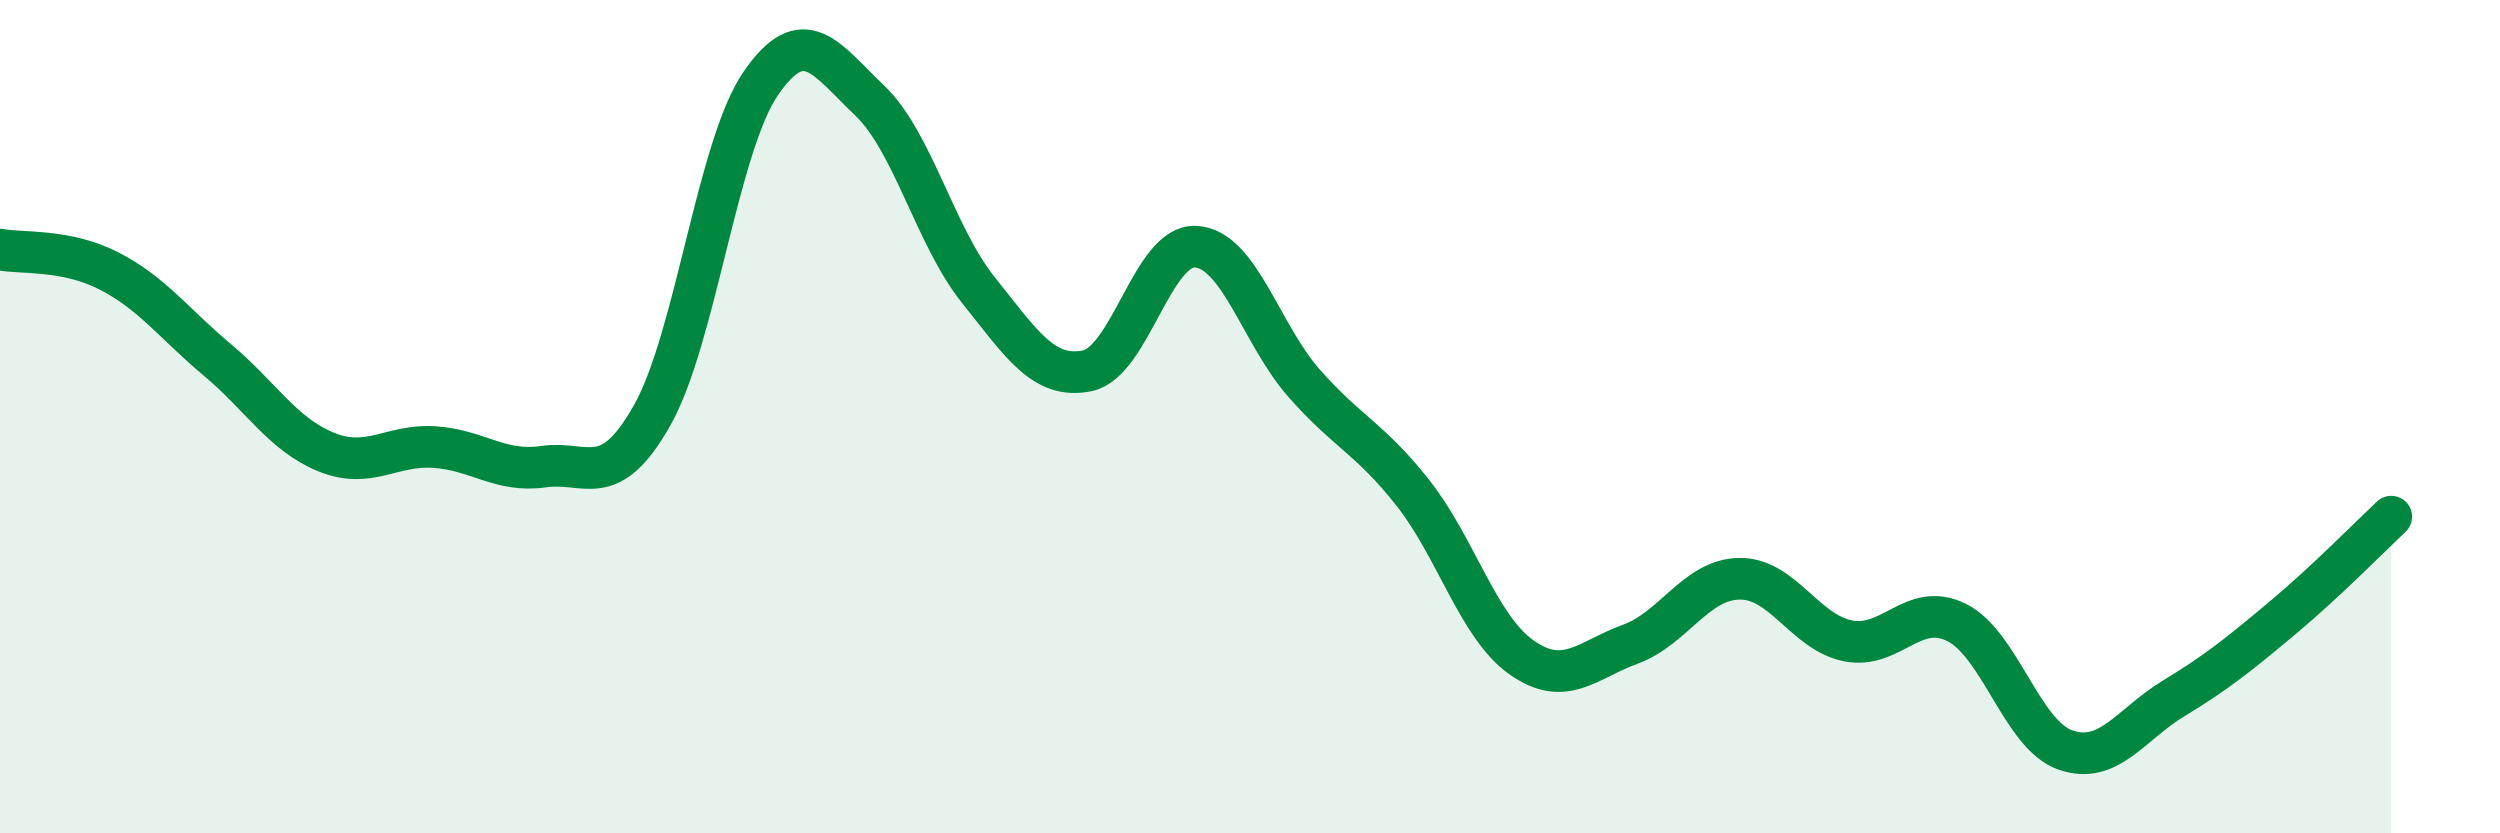
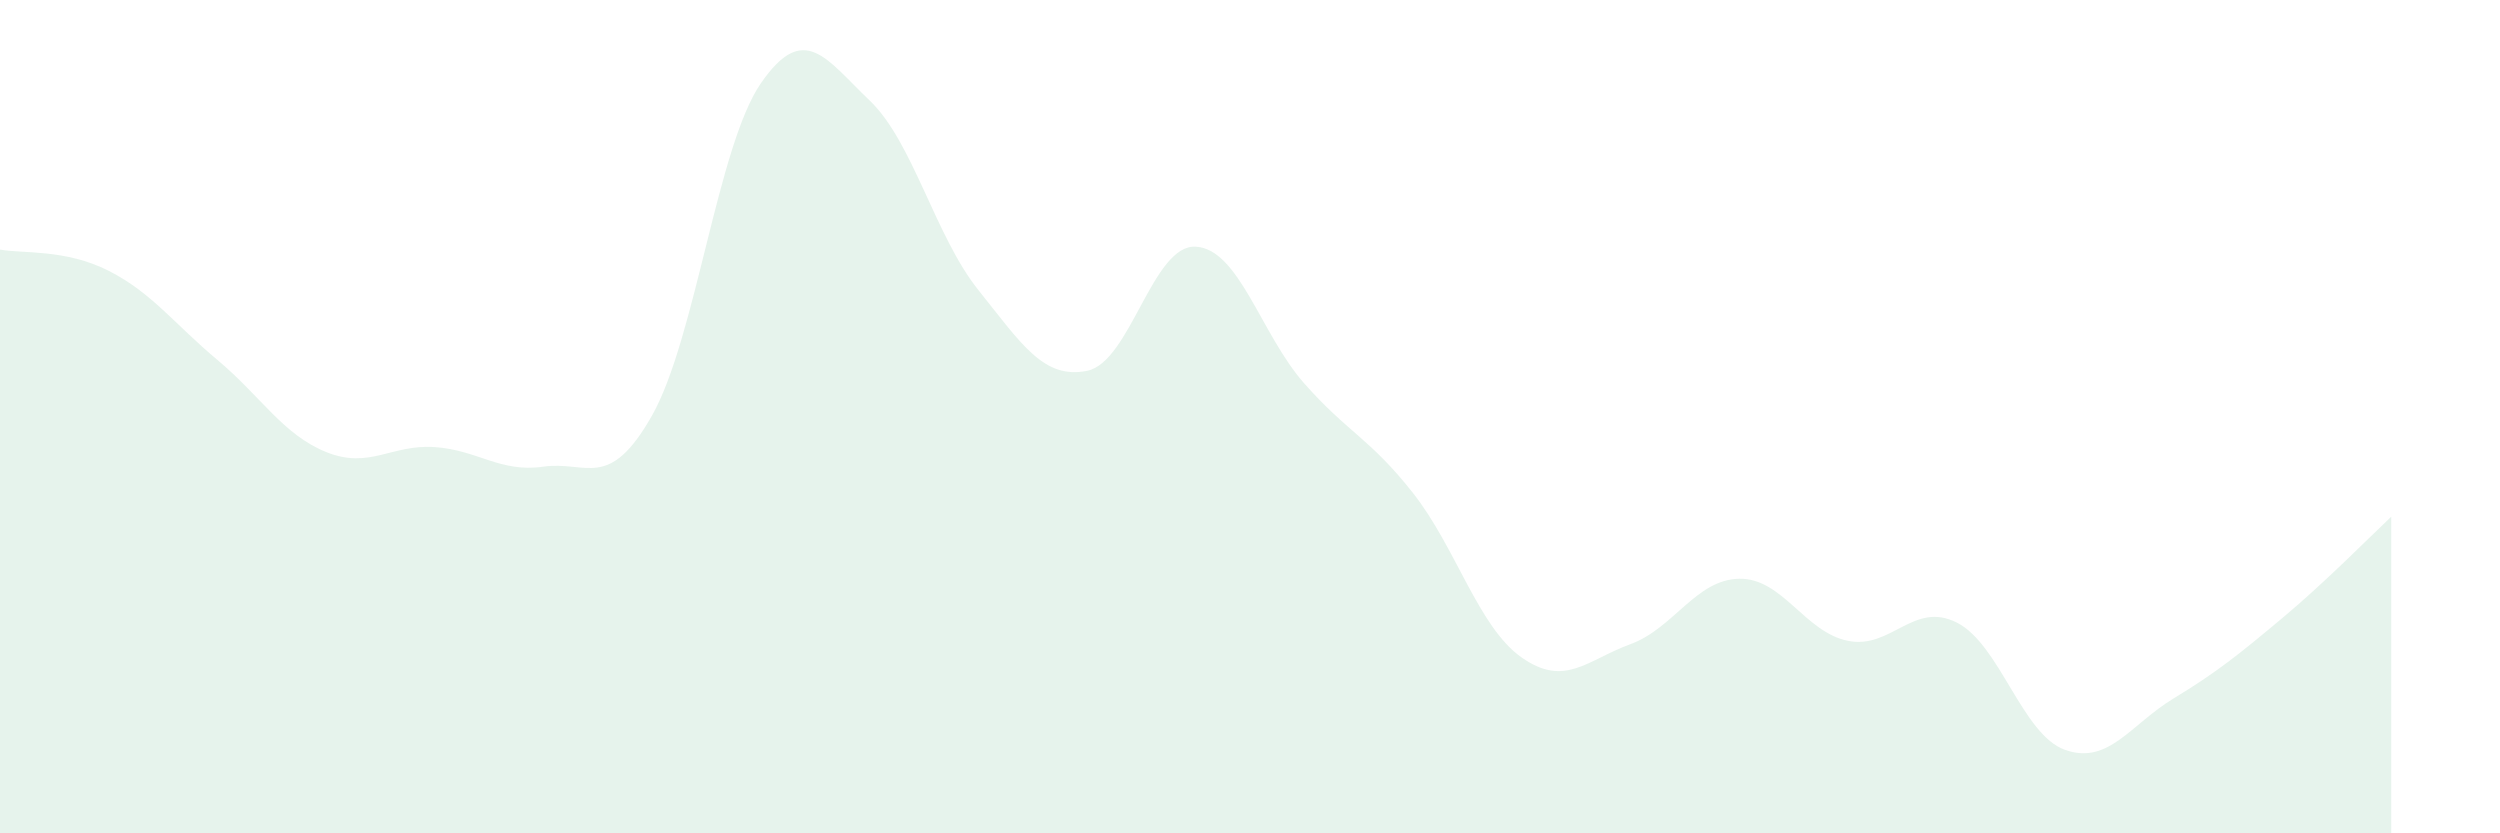
<svg xmlns="http://www.w3.org/2000/svg" width="60" height="20" viewBox="0 0 60 20">
  <path d="M 0,5.99 C 0.52,6.09 1.57,5.97 2.61,6.5 C 3.65,7.03 4.18,7.77 5.22,8.64 C 6.26,9.51 6.79,10.43 7.83,10.85 C 8.87,11.27 9.39,10.66 10.43,10.73 C 11.47,10.8 12,11.35 13.04,11.2 C 14.08,11.05 14.61,11.81 15.65,9.97 C 16.69,8.13 17.22,3.51 18.26,2 C 19.3,0.49 19.83,1.42 20.87,2.41 C 21.91,3.4 22.44,5.66 23.48,6.96 C 24.52,8.26 25.05,9.11 26.09,8.9 C 27.13,8.69 27.66,5.86 28.7,5.92 C 29.74,5.98 30.26,8.02 31.3,9.2 C 32.34,10.38 32.87,10.51 33.91,11.83 C 34.95,13.15 35.48,15.05 36.52,15.78 C 37.56,16.51 38.09,15.84 39.13,15.46 C 40.17,15.08 40.7,13.91 41.74,13.89 C 42.78,13.87 43.31,15.17 44.35,15.38 C 45.39,15.59 45.92,14.42 46.96,14.94 C 48,15.46 48.53,17.64 49.57,18 C 50.61,18.36 51.13,17.39 52.17,16.76 C 53.21,16.13 53.74,15.7 54.78,14.83 C 55.82,13.96 56.87,12.89 57.39,12.4L57.39 20L0 20Z" fill="#008740" opacity="0.1" stroke-linecap="round" stroke-linejoin="round" />
-   <path d="M 0,5.99 C 0.52,6.09 1.57,5.97 2.61,6.5 C 3.65,7.03 4.18,7.77 5.22,8.64 C 6.26,9.51 6.79,10.43 7.83,10.85 C 8.87,11.27 9.39,10.66 10.43,10.73 C 11.47,10.8 12,11.35 13.04,11.2 C 14.08,11.05 14.61,11.81 15.65,9.97 C 16.69,8.13 17.22,3.51 18.26,2 C 19.3,0.49 19.83,1.42 20.87,2.41 C 21.91,3.4 22.44,5.66 23.48,6.96 C 24.52,8.26 25.05,9.11 26.09,8.9 C 27.13,8.69 27.66,5.86 28.7,5.92 C 29.74,5.98 30.26,8.02 31.3,9.2 C 32.34,10.38 32.87,10.51 33.91,11.83 C 34.95,13.15 35.48,15.05 36.52,15.78 C 37.56,16.51 38.09,15.84 39.13,15.46 C 40.17,15.08 40.7,13.91 41.74,13.89 C 42.78,13.87 43.31,15.17 44.35,15.38 C 45.39,15.59 45.92,14.42 46.96,14.94 C 48,15.46 48.53,17.64 49.57,18 C 50.61,18.36 51.13,17.39 52.17,16.76 C 53.21,16.13 53.74,15.7 54.78,14.83 C 55.82,13.96 56.87,12.89 57.39,12.4" stroke="#008740" stroke-width="1" fill="none" stroke-linecap="round" stroke-linejoin="round" />
</svg>